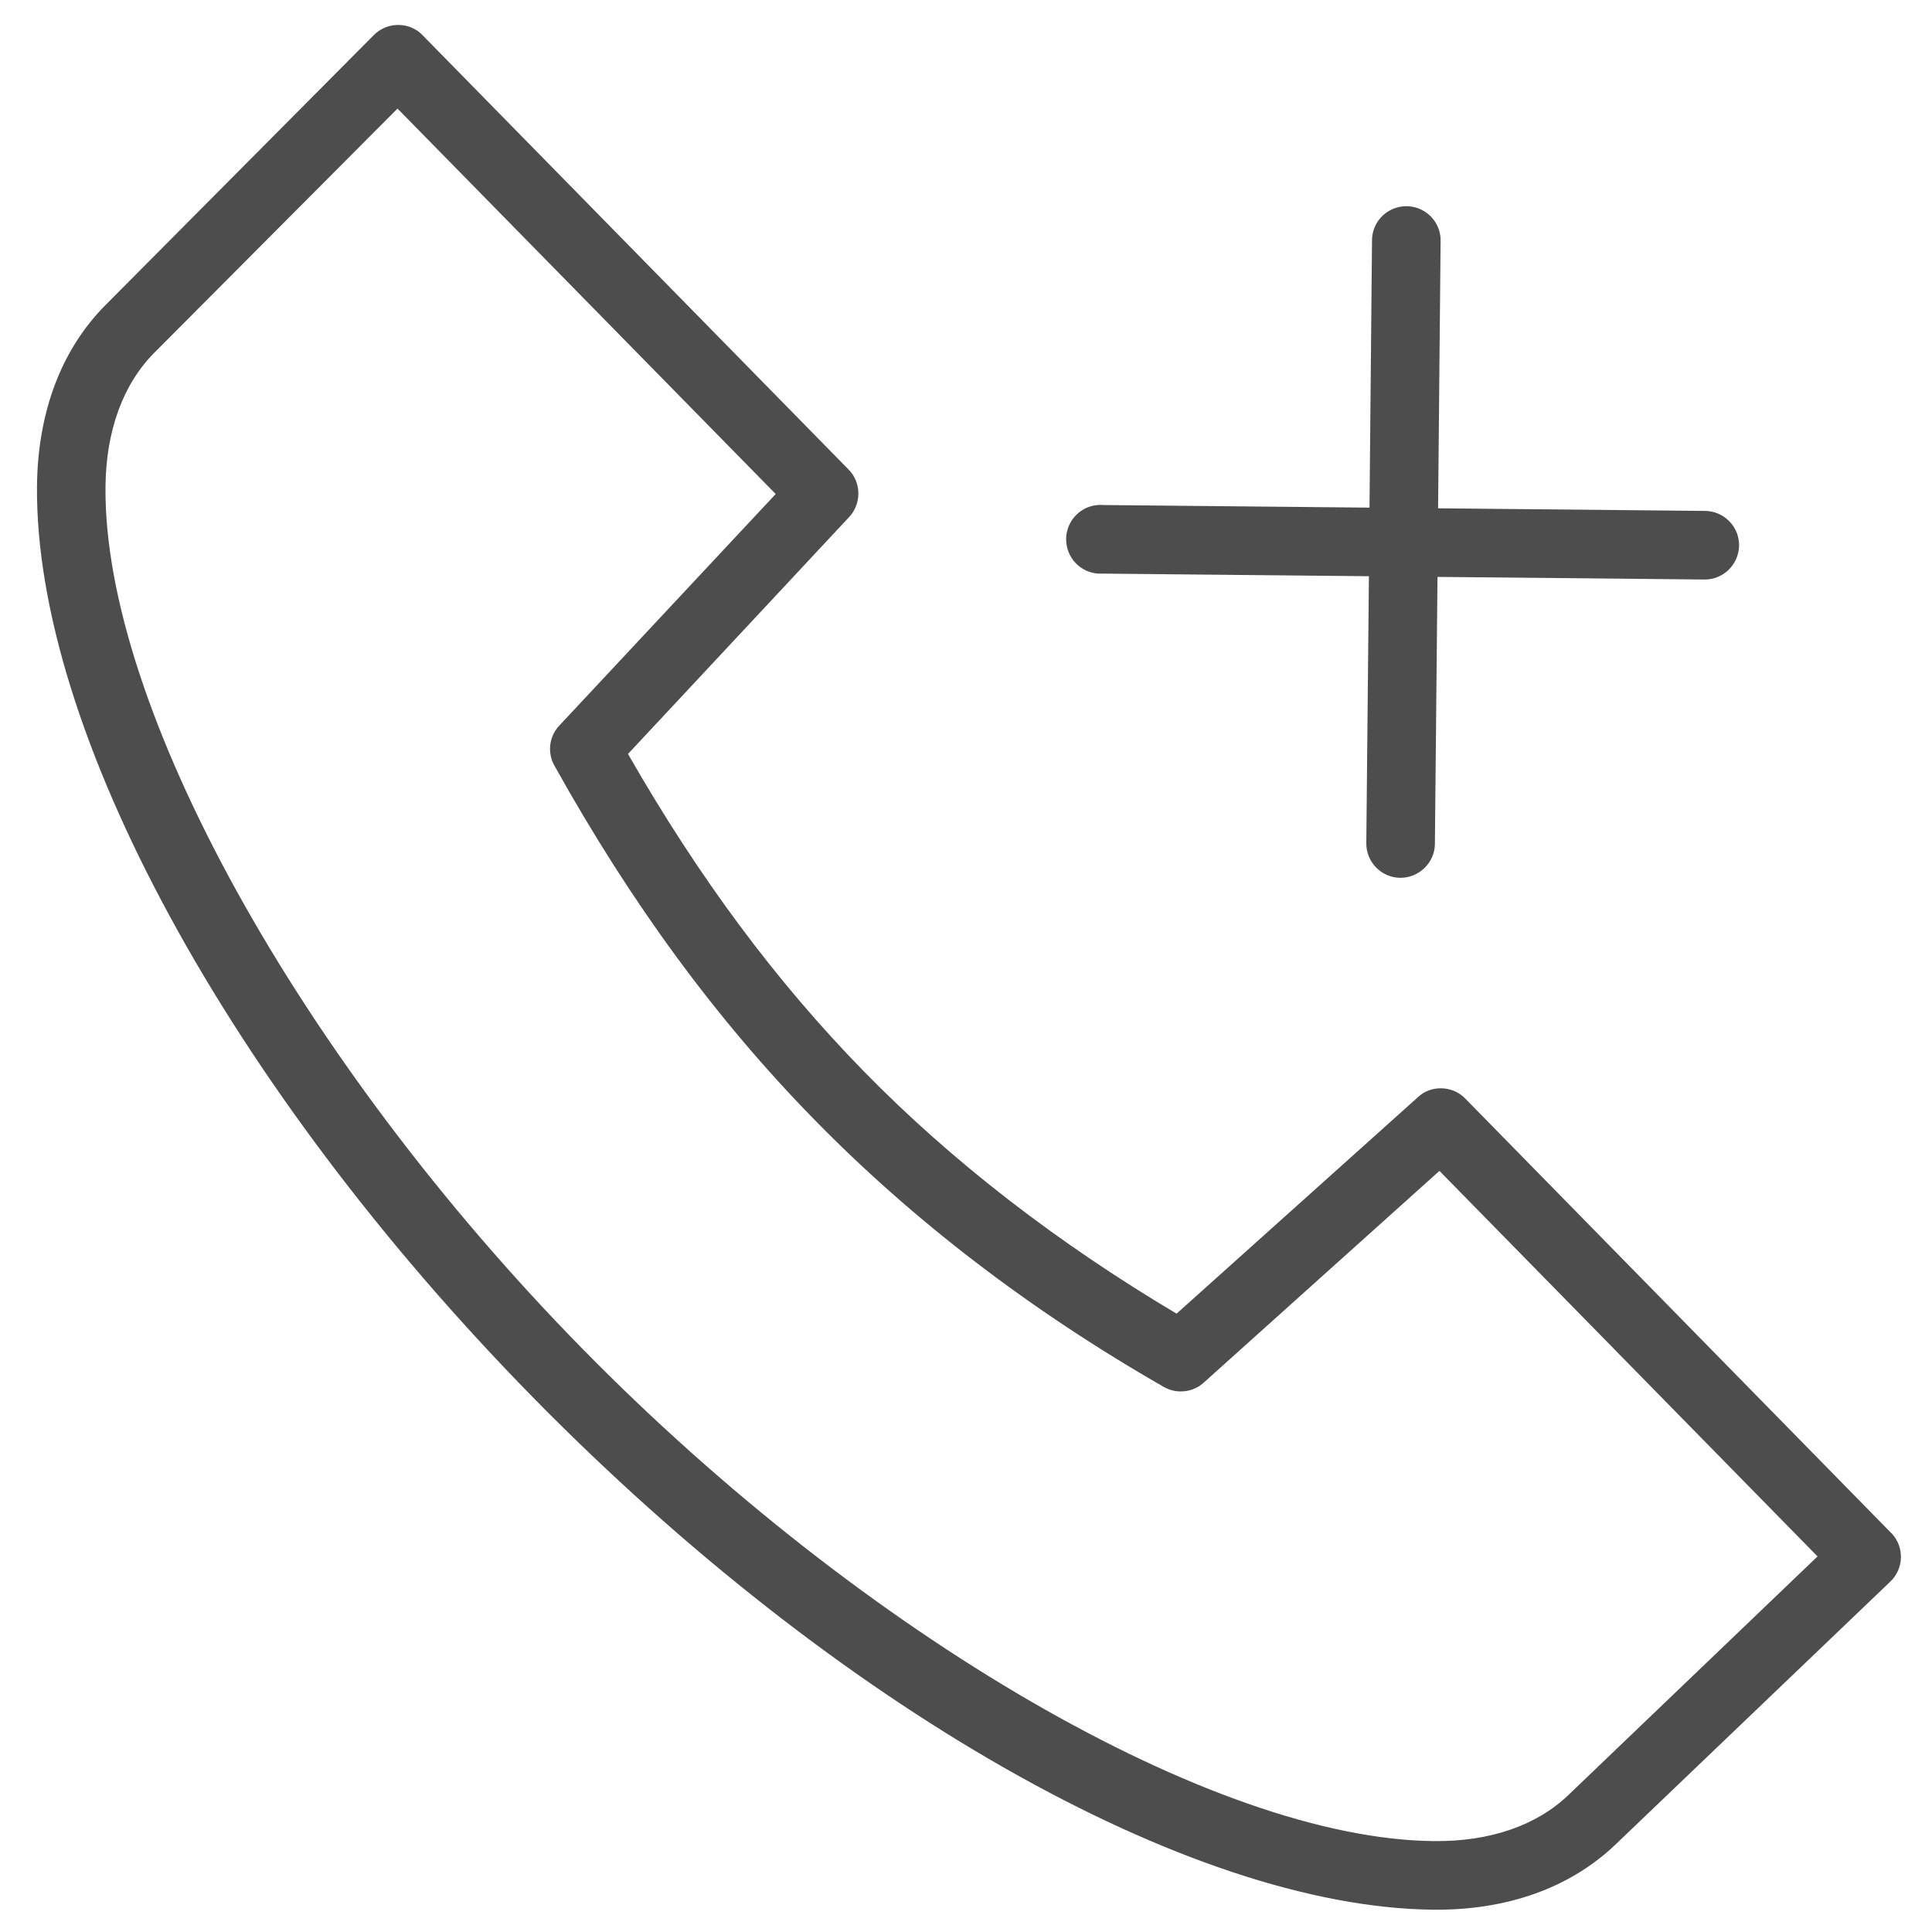
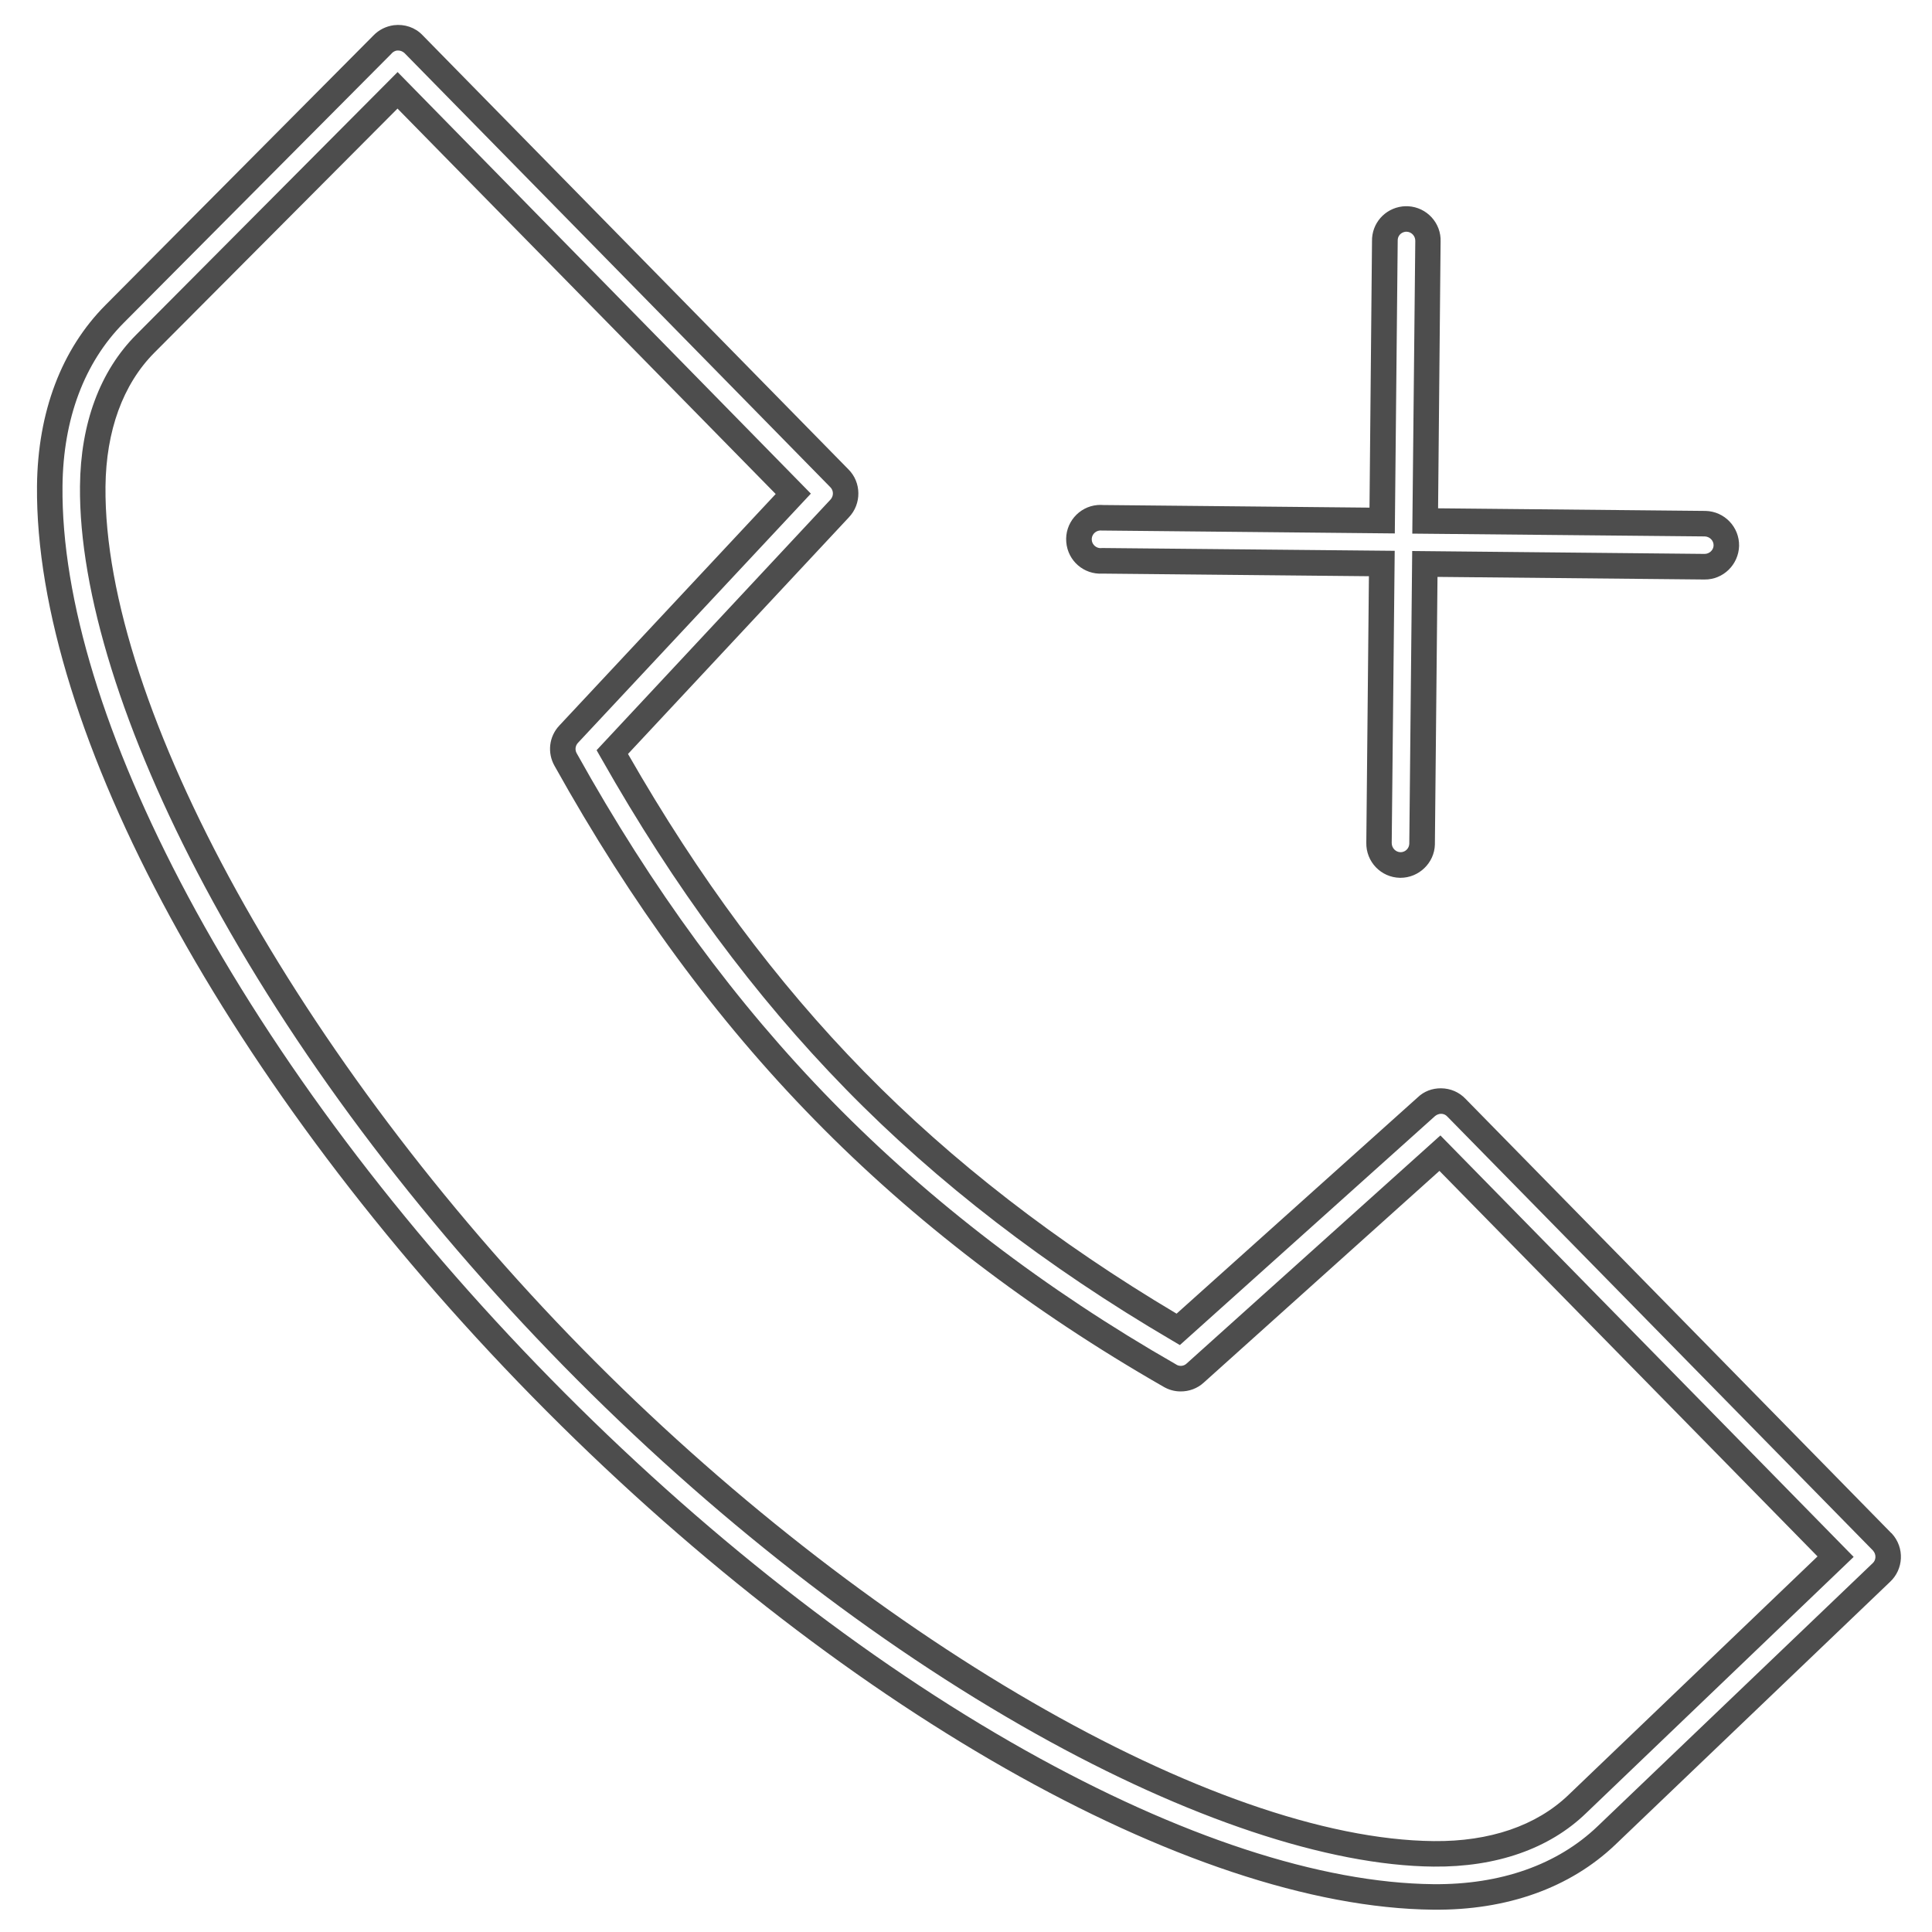
<svg xmlns="http://www.w3.org/2000/svg" version="1.1" id="Capa_1" x="0px" y="0px" width="20px" height="20px" viewBox="0 0 20 20" enable-background="new 0 0 20 20" xml:space="preserve">
  <g transform="translate(0,-952.362)">
    <g>
-       <path fill="#4D4D4D" d="M4.094,952.755c-0.051,0.007-0.099,0.03-0.133,0.067l-2.774,2.79c-0.436,0.438-0.665,1.063-0.671,1.781    c-0.024,2.37,1.836,6.016,5.09,9.333c3.252,3.318,6.863,5.249,9.231,5.272c0.718,0.006,1.348-0.21,1.793-0.638l2.845-2.719    c0.091-0.083,0.097-0.223,0.015-0.313c-0.002-0.002-0.003-0.004-0.005-0.007l-4.406-4.492c-0.085-0.09-0.225-0.094-0.314-0.01    l-2.566,2.304c-1.252-0.733-2.381-1.589-3.349-2.578c-0.979-1.002-1.799-2.142-2.512-3.397l2.354-2.522    c0.085-0.088,0.083-0.227-0.004-0.313l-4.407-4.494C4.231,952.77,4.162,952.745,4.094,952.755z M4.116,953.297l4.097,4.179    l-2.325,2.488c-0.067,0.071-0.08,0.179-0.031,0.264c0.747,1.342,1.621,2.563,2.67,3.636c1.036,1.058,2.239,1.97,3.582,2.739    c0.084,0.052,0.192,0.041,0.265-0.025l2.533-2.276l4.097,4.177l-2.675,2.563c-0.349,0.333-0.859,0.52-1.486,0.514    c-2.124-0.021-5.716-1.883-8.915-5.143c-3.196-3.261-4.987-6.889-4.966-9.013c0.006-0.627,0.201-1.133,0.542-1.476L4.116,953.297z     M14.534,954.63c-0.114,0.014-0.2,0.112-0.197,0.228l-0.028,2.892l-2.893-0.028c-0.014-0.001-0.027-0.001-0.041,0    c-0.123,0.011-0.215,0.119-0.205,0.242c0.011,0.123,0.118,0.214,0.241,0.204l0,0l2.893,0.028l-0.027,2.892    c-0.003,0.124,0.094,0.226,0.218,0.228c0.122,0.003,0.224-0.094,0.228-0.217c0-0.002,0-0.004,0-0.006l0.028-2.893l2.893,0.028    c0.122,0.003,0.225-0.094,0.227-0.217c0.004-0.123-0.093-0.224-0.216-0.228c-0.003,0-0.005,0-0.007,0l-2.892-0.029l0.028-2.892    c0.006-0.123-0.089-0.227-0.212-0.233C14.559,954.628,14.547,954.629,14.534,954.63z" />
      <path fill="#4D4D4D" d="M14.836,972.131c-2.525-0.025-6.187-2.11-9.326-5.311c-3.139-3.202-5.151-6.903-5.127-9.428    c0.008-0.766,0.253-1.414,0.71-1.873l2.772-2.789c0.056-0.059,0.131-0.096,0.211-0.107c0.112-0.014,0.222,0.023,0.298,0.103    l4.408,4.494c0.136,0.134,0.139,0.358,0.005,0.498l-2.286,2.449c0.734,1.282,1.534,2.358,2.443,3.287    c0.909,0.93,1.999,1.772,3.236,2.507l2.496-2.239c0.064-0.062,0.15-0.095,0.242-0.094c0.098,0.001,0.188,0.04,0.254,0.11    l4.405,4.493c0.003,0.002,0.006,0.004,0.008,0.007c0.133,0.146,0.122,0.37-0.022,0.502l-2.841,2.718    C16.254,971.904,15.602,972.139,14.836,972.131z M4.123,952.885c-0.005,0-0.009,0-0.013,0c-0.021,0.003-0.039,0.013-0.054,0.028    l-0.002,0.003l-2.774,2.789c-0.407,0.41-0.626,0.993-0.633,1.689c-0.012,1.168,0.438,2.637,1.3,4.248    c0.9,1.68,2.197,3.407,3.752,4.992c1.556,1.586,3.256,2.916,4.918,3.849c1.593,0.893,3.053,1.372,4.222,1.384    c0.696,0.006,1.284-0.201,1.701-0.601l2.846-2.722c0.036-0.032,0.038-0.091,0.005-0.128l-0.001-0.002l-4.407-4.493    c-0.018-0.02-0.041-0.029-0.065-0.029c-0.022,0-0.045,0.009-0.063,0.024l-2.641,2.37l-0.083-0.049    c-1.293-0.758-2.43-1.632-3.376-2.601c-0.943-0.965-1.773-2.085-2.531-3.424l-0.048-0.084l2.42-2.593    c0.035-0.037,0.035-0.094,0-0.129l-4.409-4.495C4.169,952.895,4.146,952.885,4.123,952.885z M14.841,971.685    c-1.093-0.01-2.555-0.499-4.117-1.374c-1.675-0.938-3.365-2.254-4.891-3.809c-1.523-1.554-2.808-3.27-3.713-4.963    c-0.844-1.579-1.303-3.05-1.292-4.144c0.006-0.65,0.207-1.192,0.582-1.568l2.706-2.719l4.278,4.364l-2.411,2.58    c-0.028,0.03-0.033,0.073-0.013,0.108c0.782,1.405,1.647,2.585,2.65,3.609c1.006,1.028,2.202,1.943,3.554,2.717l0.003,0.002    c0.032,0.021,0.078,0.017,0.106-0.01l2.628-2.362l4.278,4.363l-2.771,2.654C16.037,971.501,15.49,971.691,14.841,971.685z     M4.115,953.486l-2.519,2.529c-0.323,0.326-0.498,0.805-0.504,1.384c-0.022,2.269,2.006,5.936,4.93,8.918    c2.925,2.982,6.552,5.082,8.82,5.104c0.579,0.006,1.062-0.159,1.394-0.477l2.579-2.47l-3.914-3.991l-2.439,2.191    c-0.066,0.061-0.153,0.093-0.242,0.092c-0.063,0-0.124-0.018-0.178-0.05c-1.373-0.787-2.587-1.716-3.61-2.762    c-1.019-1.04-1.897-2.239-2.691-3.663c-0.077-0.135-0.059-0.304,0.05-0.419l2.239-2.396L4.115,953.486z M14.496,961.449l-0.004,0    c-0.197-0.004-0.352-0.167-0.348-0.363l0.027-2.759l-2.756-0.027c-0.195,0.012-0.361-0.132-0.377-0.326    c-0.017-0.195,0.129-0.368,0.324-0.384c0.02-0.002,0.039-0.001,0.06,0l2.755,0.027l0.026-2.758    c-0.004-0.184,0.132-0.338,0.314-0.36c0.019-0.002,0.04-0.003,0.059-0.002c0.195,0.01,0.345,0.175,0.337,0.368l-0.026,2.759    l2.769,0.027c0.197,0.005,0.351,0.168,0.347,0.363c-0.006,0.193-0.164,0.349-0.358,0.347H17.64l-2.759-0.027l-0.027,2.759    c0,0.003,0,0.007,0,0.011C14.849,961.295,14.688,961.45,14.496,961.449z M11.407,958.035l3.031,0.029l-0.031,3.025    c0,0.052,0.041,0.094,0.091,0.095h0.001c0.049,0,0.089-0.04,0.09-0.089v-0.002v-0.003l0.03-3.024l3.027,0.03    c0.049,0,0.092-0.039,0.093-0.088c0.001-0.05-0.04-0.091-0.091-0.093h-0.004l-3.024-0.029l0.031-3.03    c0.001-0.05-0.038-0.092-0.086-0.095h-0.004c-0.004,0-0.007,0-0.011,0c-0.049,0.006-0.083,0.045-0.081,0.093v0.005l-0.03,3.025    l-3.037-0.03c-0.005,0-0.011-0.001-0.017,0c-0.049,0.004-0.088,0.048-0.083,0.099c0.004,0.049,0.049,0.087,0.098,0.083    L11.407,958.035z" />
    </g>
  </g>
</svg>